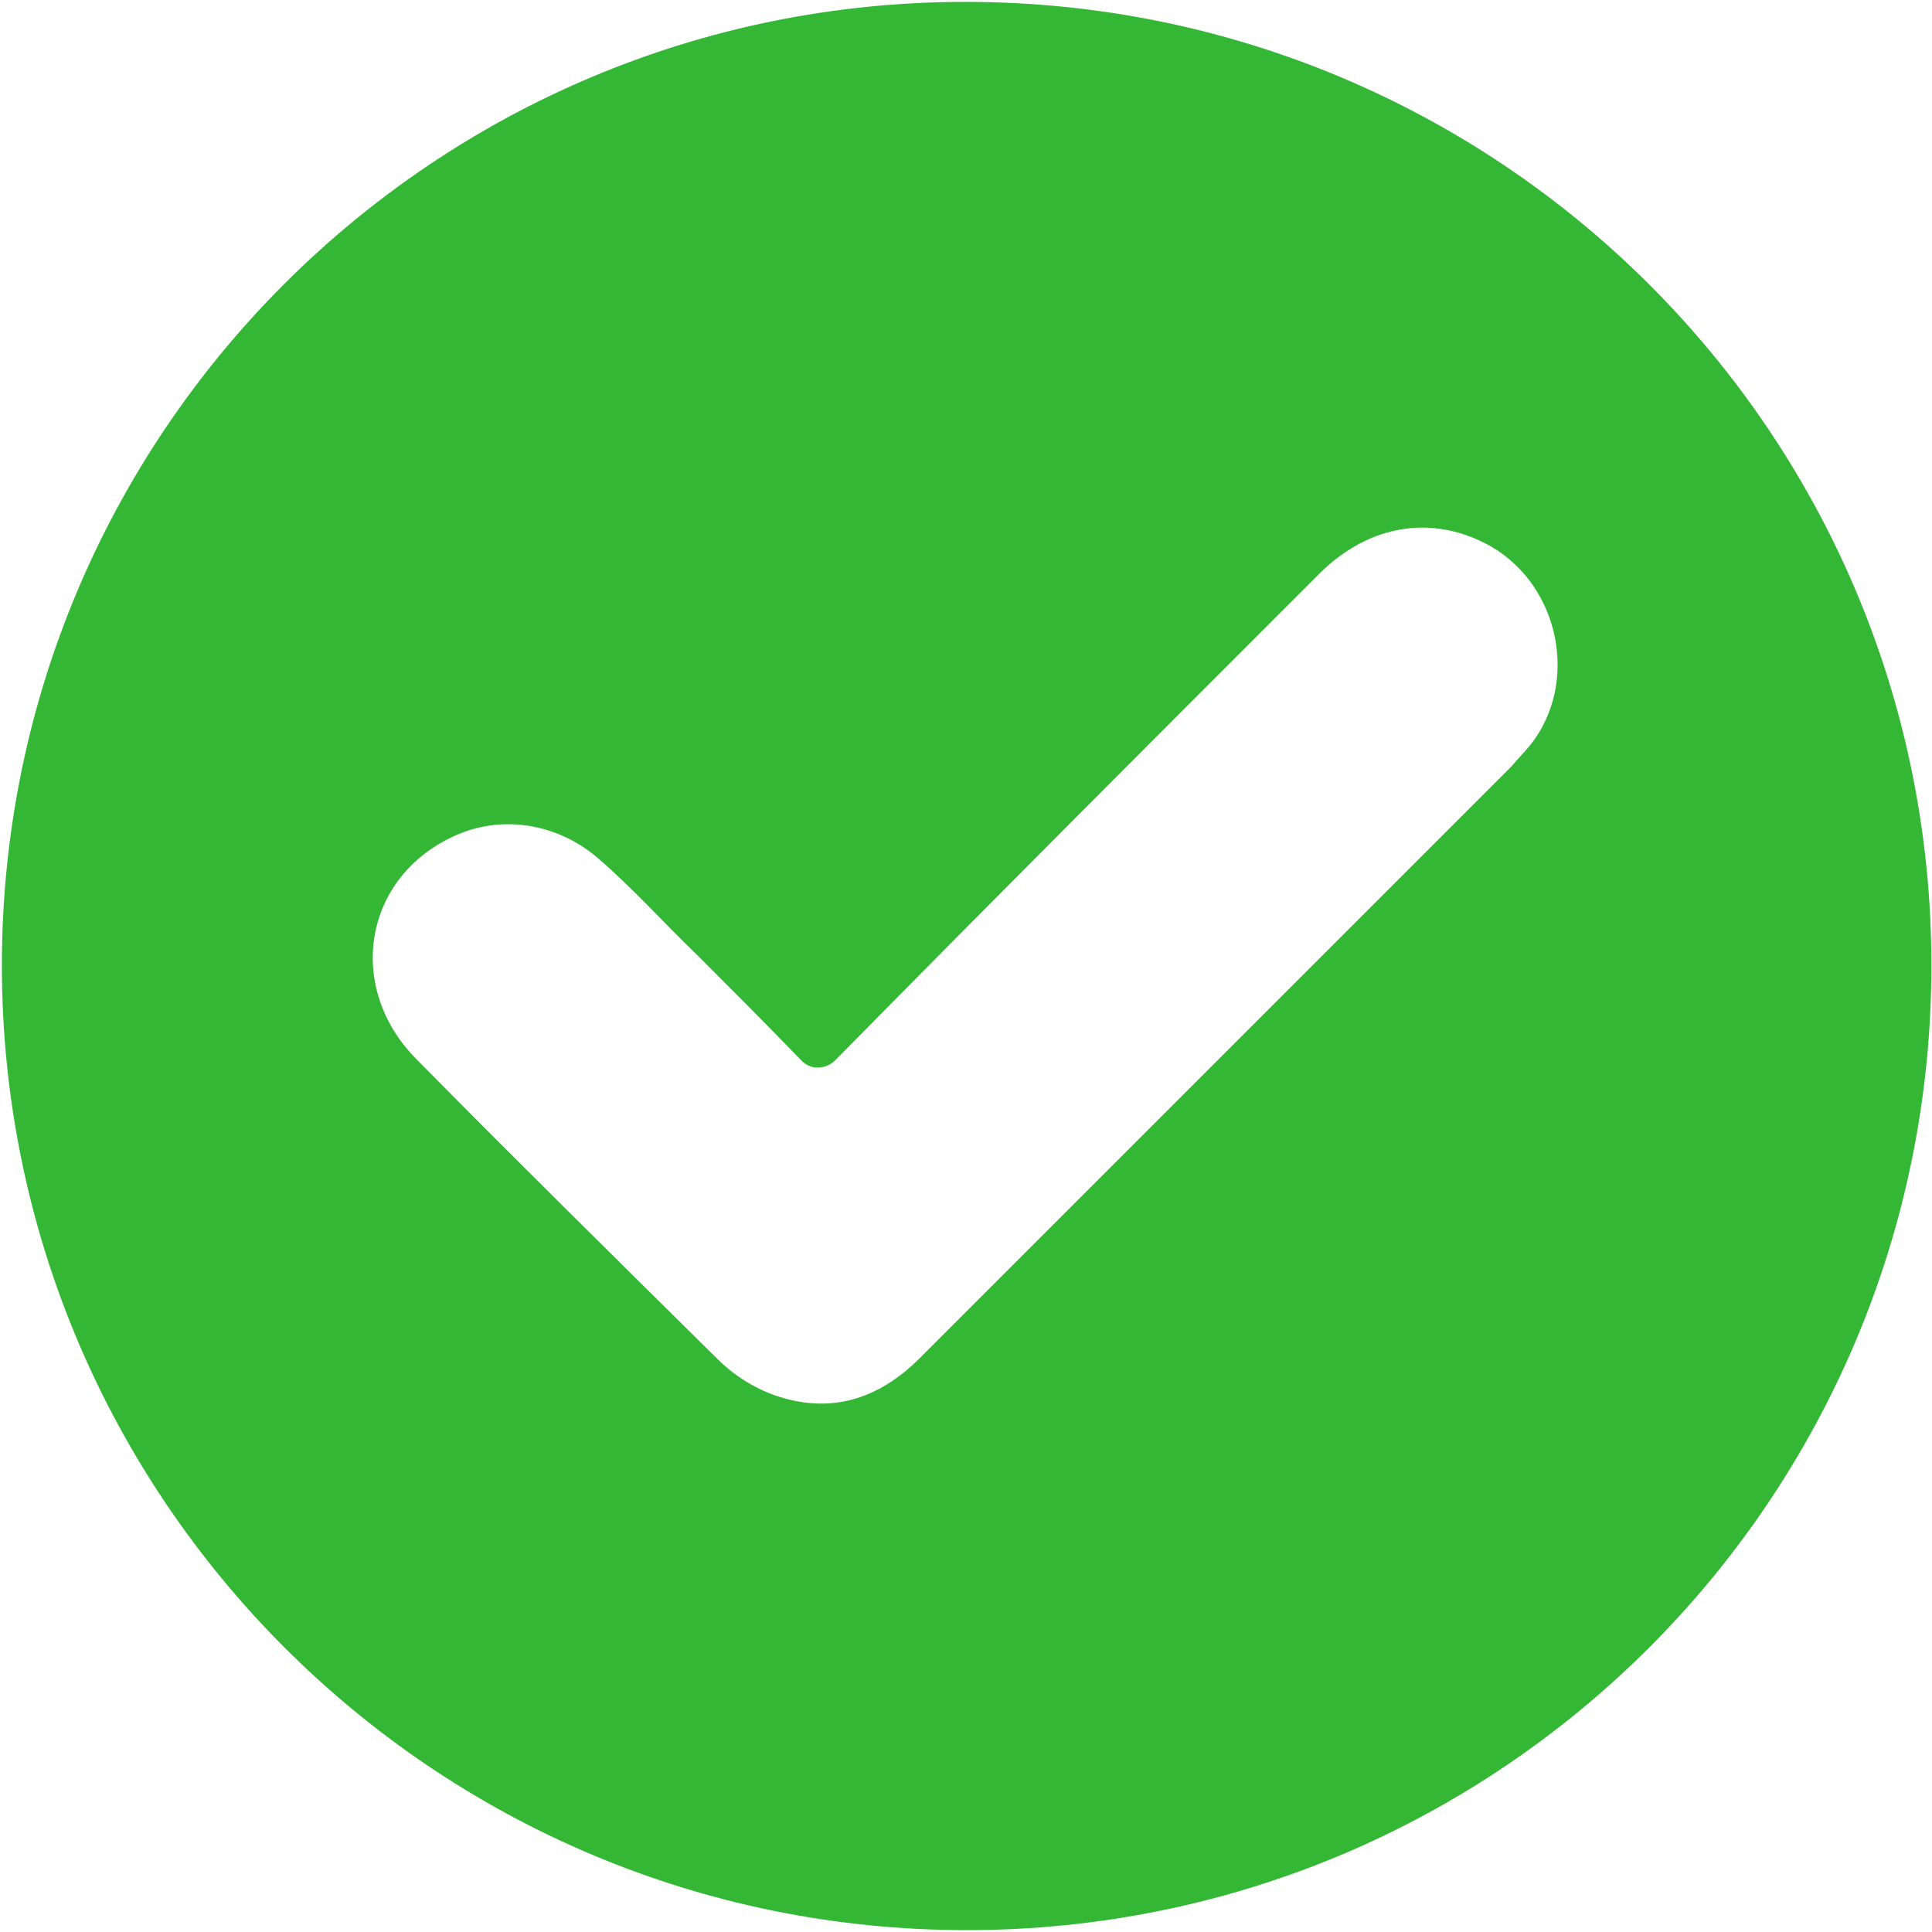
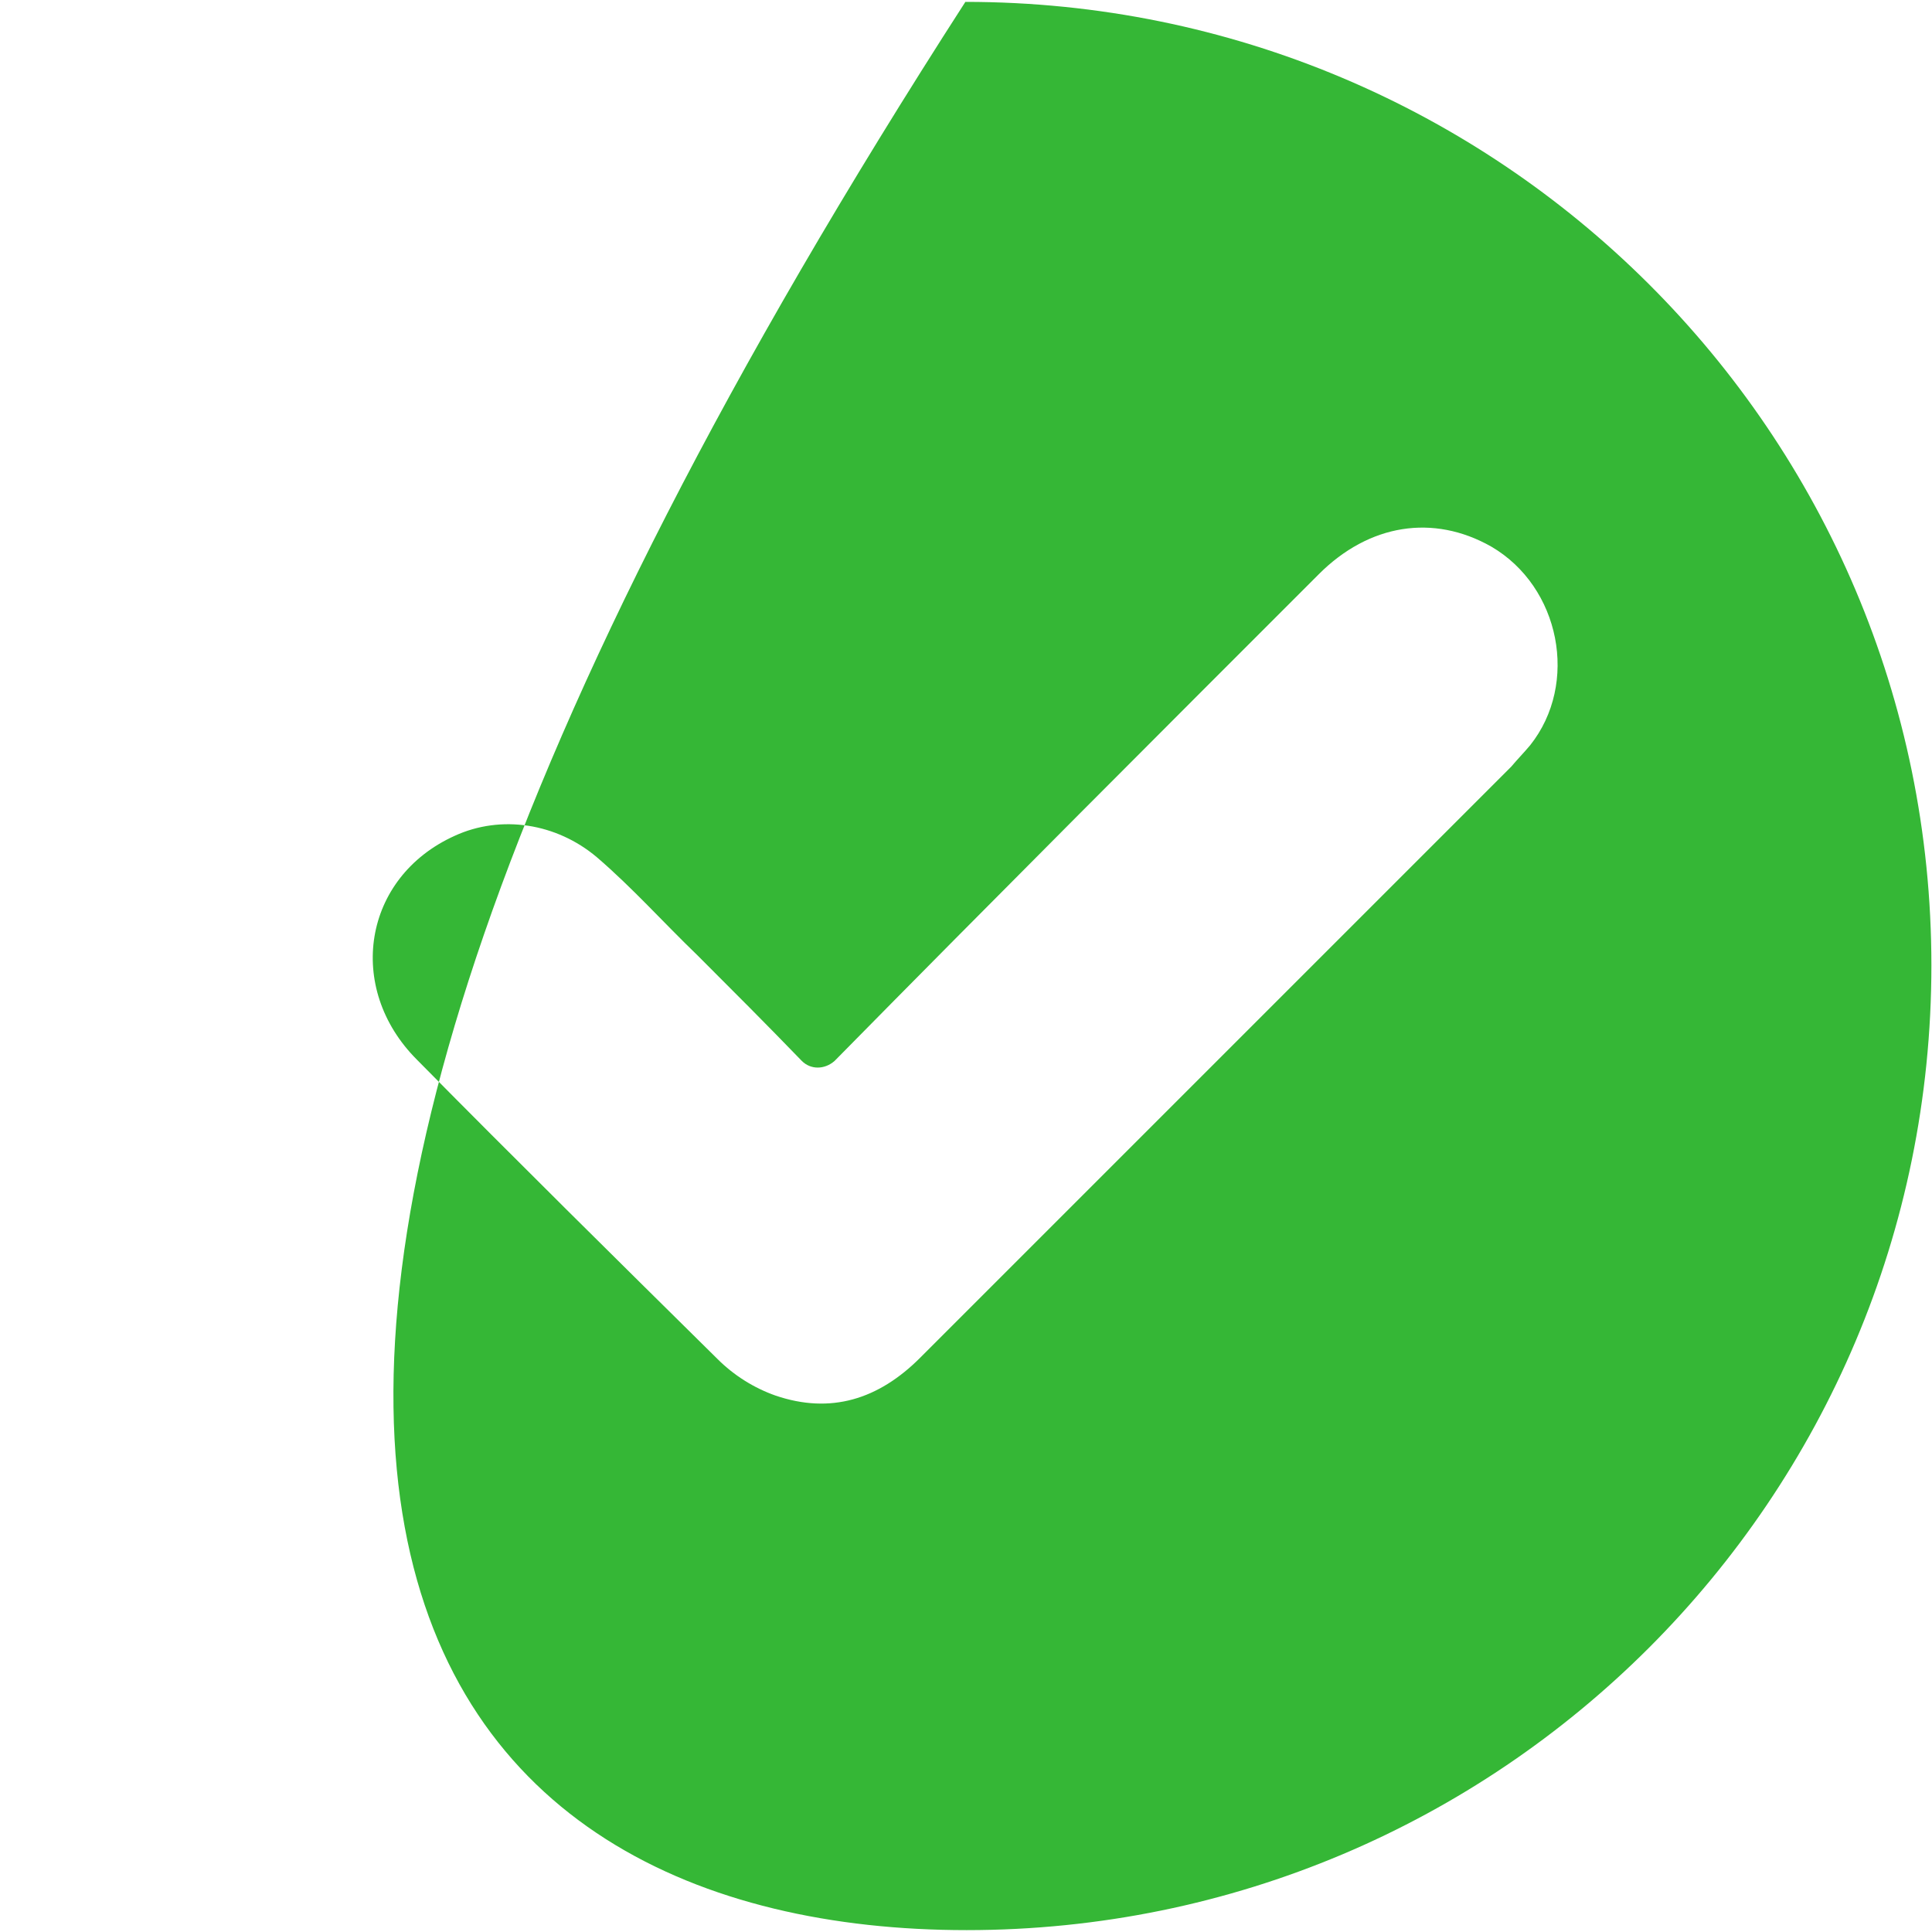
<svg xmlns="http://www.w3.org/2000/svg" width="105" height="105" viewBox="0 0 105 105" fill="none">
-   <path d="M52.466 0.102C23.549 0.102 0.102 23.549 0.102 52.466C0.102 81.382 23.549 104.898 52.534 104.898C81.519 104.898 104.967 81.451 104.967 52.466C104.967 23.481 81.451 0.102 52.466 0.102ZM83.16 40.503C82.818 40.913 82.476 41.255 82.134 41.665C71.402 52.398 60.737 63.062 50.005 73.794C47.749 76.05 45.151 76.871 42.143 75.845C40.981 75.435 39.887 74.751 38.999 73.863C33.53 68.462 28.061 63.062 22.66 57.593C18.764 53.696 19.721 47.681 24.711 45.425C27.241 44.263 30.249 44.741 32.436 46.587C34.35 48.227 36.059 50.142 37.905 51.919C39.751 53.765 41.665 55.679 43.579 57.661C44.057 58.14 44.809 58.14 45.356 57.661C54.106 48.774 62.925 39.956 71.675 31.206C74.409 28.471 77.896 27.924 81.04 29.702C84.8 31.889 85.826 37.153 83.16 40.503Z" fill="#35B736" />
+   <path d="M52.466 0.102C0.102 81.382 23.549 104.898 52.534 104.898C81.519 104.898 104.967 81.451 104.967 52.466C104.967 23.481 81.451 0.102 52.466 0.102ZM83.16 40.503C82.818 40.913 82.476 41.255 82.134 41.665C71.402 52.398 60.737 63.062 50.005 73.794C47.749 76.05 45.151 76.871 42.143 75.845C40.981 75.435 39.887 74.751 38.999 73.863C33.53 68.462 28.061 63.062 22.66 57.593C18.764 53.696 19.721 47.681 24.711 45.425C27.241 44.263 30.249 44.741 32.436 46.587C34.35 48.227 36.059 50.142 37.905 51.919C39.751 53.765 41.665 55.679 43.579 57.661C44.057 58.14 44.809 58.14 45.356 57.661C54.106 48.774 62.925 39.956 71.675 31.206C74.409 28.471 77.896 27.924 81.04 29.702C84.8 31.889 85.826 37.153 83.16 40.503Z" fill="#35B736" />
</svg>